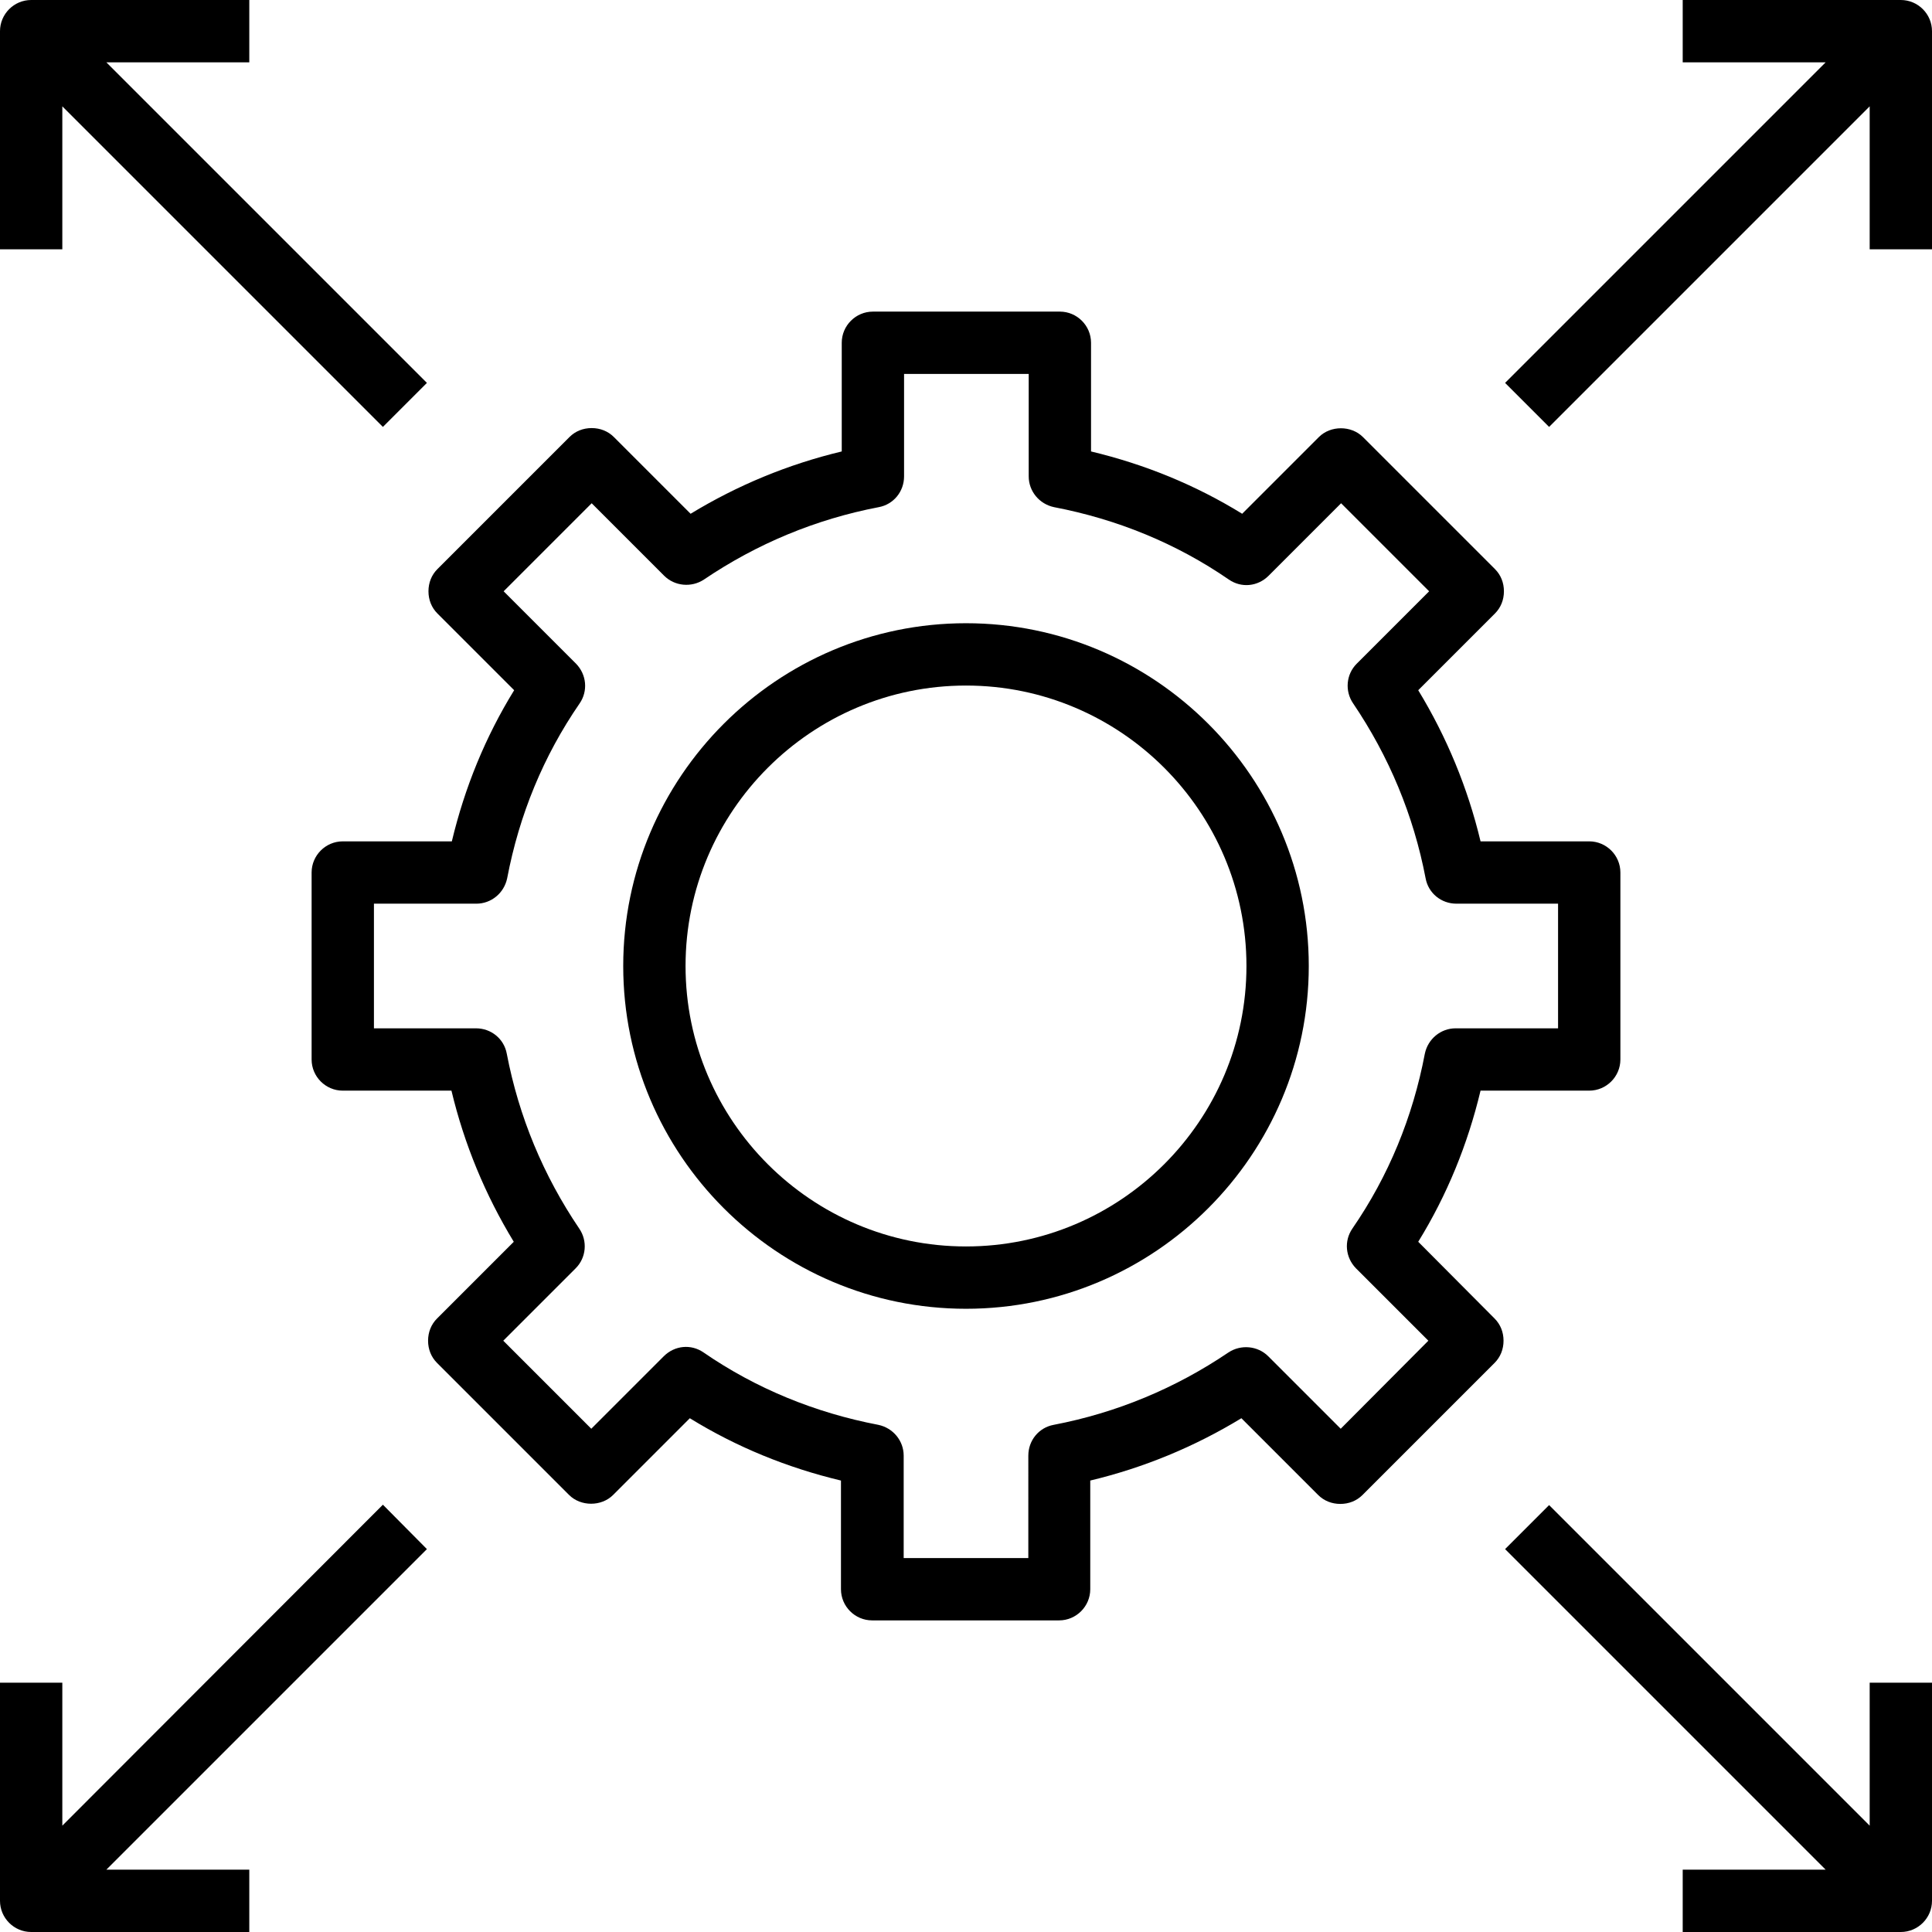
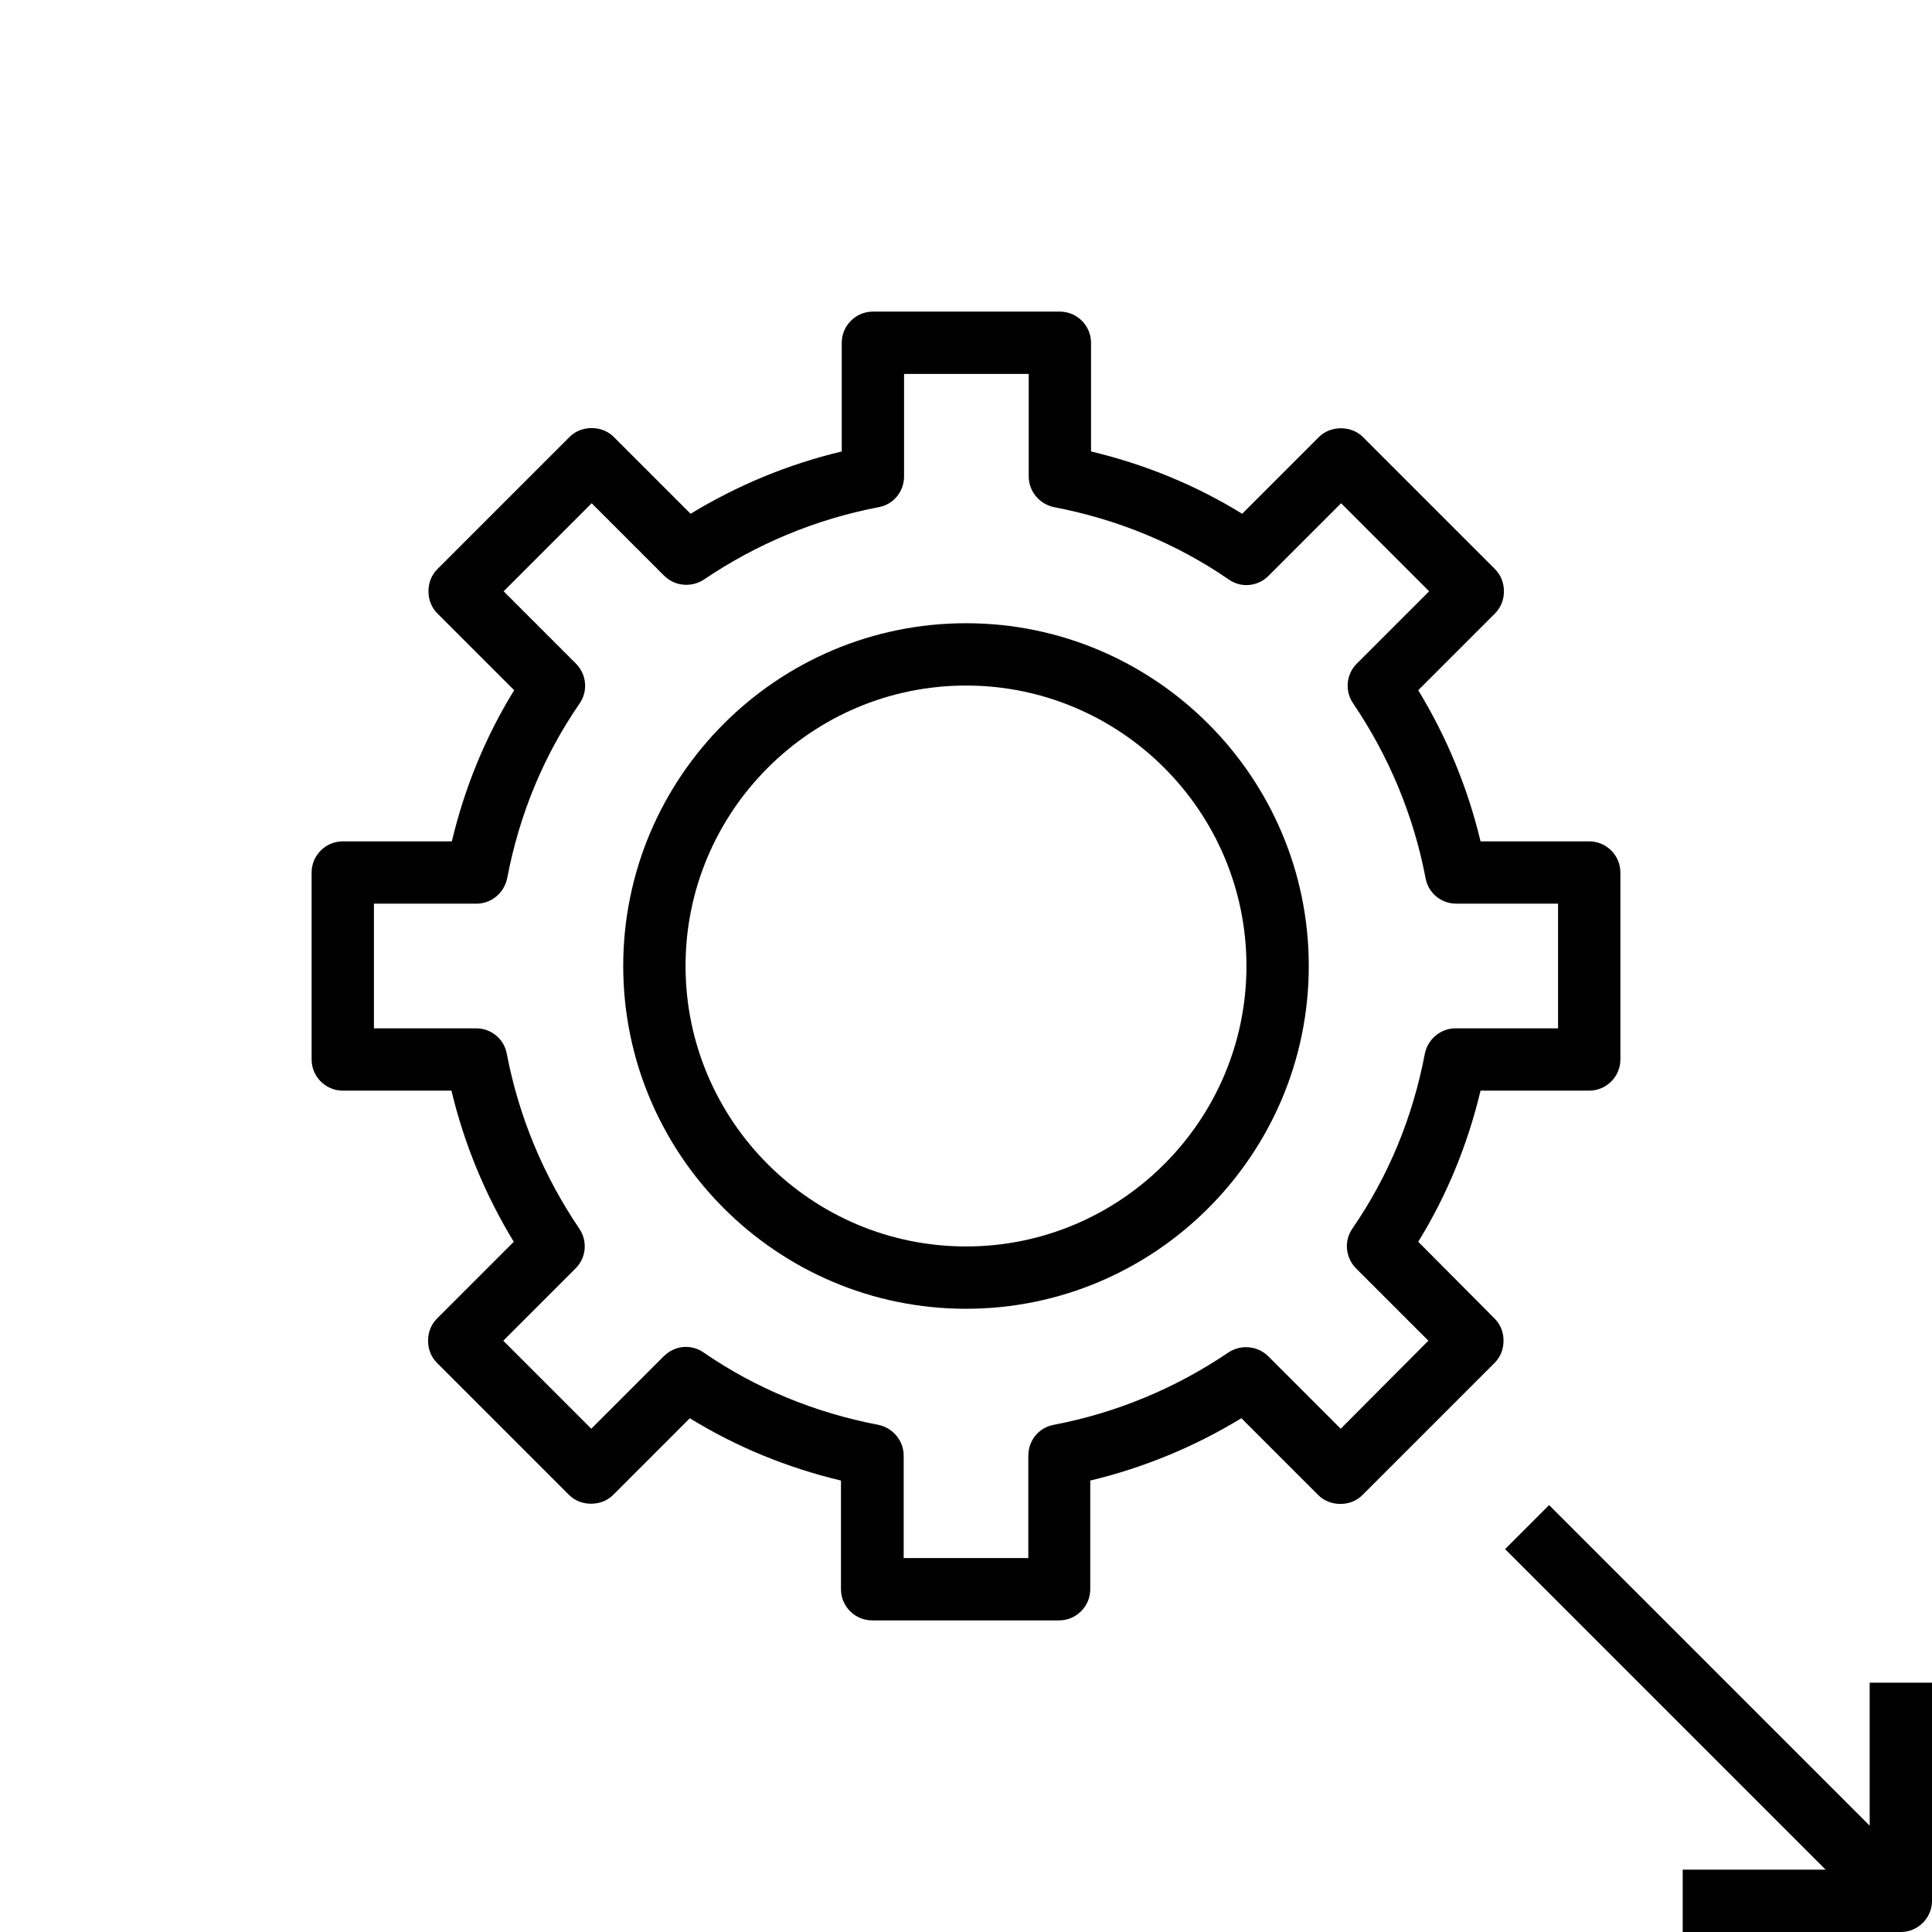
<svg xmlns="http://www.w3.org/2000/svg" version="1.1" id="Layer_1" x="0px" y="0px" viewBox="0 0 496 496" style="enable-background:new 0 0 496 496;" xml:space="preserve">
  <path d="M364.1,318.8c7.4-12,12.7-25,16-38.8H408c4.4,0,8-3.6,8-8v-48c0-4.4-3.6-8-8-8h-27.9c-3.3-13.8-8.7-26.8-16-38.8l19.7-19.7  c1.5-1.5,2.3-3.5,2.3-5.7s-0.8-4.2-2.3-5.7l-33.9-33.9c-3-3-8.3-3-11.3,0l-19.7,19.7c-12-7.4-25-12.7-38.8-16V88c0-4.4-3.6-8-8-8  h-48c-4.4,0-8,3.6-8,8v27.9c-13.8,3.3-26.8,8.7-38.8,16l-19.7-19.7c-1.5-1.5-3.5-2.3-5.7-2.3s-4.2,0.8-5.7,2.3l-33.9,33.9  c-1.5,1.5-2.3,3.5-2.3,5.7s0.8,4.2,2.3,5.7l19.7,19.7c-7.4,12-12.7,25-16,38.8H88c-4.4,0-8,3.6-8,8v48c0,4.4,3.6,8,8,8h27.9  c3.3,13.8,8.7,26.8,16,38.8l-19.7,19.7c-1.5,1.5-2.3,3.5-2.3,5.7s0.8,4.2,2.3,5.7l33.9,33.9c3,3,8.3,3,11.3,0l19.7-19.7  c12,7.4,25,12.7,38.8,16V408c0,4.4,3.6,8,8,8h48c4.4,0,8-3.6,8-8v-27.9c13.8-3.3,26.8-8.7,38.8-16l19.7,19.7  c1.5,1.5,3.5,2.3,5.7,2.3s4.2-0.8,5.7-2.3l33.9-33.9c1.5-1.5,2.3-3.5,2.3-5.7s-0.8-4.2-2.3-5.7L364.1,318.8z M344.2,366.8  l-18.6-18.6c-2.7-2.7-7-3.1-10.2-1c-13.6,9.2-28.7,15.5-44.9,18.6c-3.8,0.7-6.5,4-6.5,7.9V400h-32v-26.3c0-3.8-2.7-7.1-6.5-7.9  c-16.2-3.1-31.4-9.3-44.9-18.6c-3.2-2.2-7.4-1.8-10.2,1l-18.6,18.6l-22.6-22.6l18.6-18.6c2.7-2.7,3.1-7,0.9-10.2  c-9.2-13.6-15.5-28.7-18.6-44.9c-0.7-3.8-4-6.5-7.9-6.5H96v-32h26.3c3.8,0,7.1-2.7,7.9-6.5c3.1-16.3,9.3-31.4,18.6-44.9  c2.2-3.2,1.8-7.4-0.9-10.2l-18.6-18.6l22.6-22.6l18.6,18.6c2.7,2.7,7,3.1,10.2,1c13.6-9.2,28.7-15.5,44.9-18.6  c3.8-0.7,6.5-4,6.5-7.9V96h32v26.3c0,3.8,2.7,7.1,6.5,7.9c16.2,3.1,31.4,9.3,44.9,18.6c3.2,2.2,7.4,1.8,10.2-1l18.6-18.6l22.6,22.6  l-18.6,18.6c-2.7,2.7-3.1,7-0.9,10.2c9.2,13.6,15.5,28.7,18.6,44.9c0.7,3.8,4,6.5,7.9,6.5H400v32h-26.3c-3.8,0-7.1,2.7-7.9,6.5  c-3.1,16.3-9.3,31.4-18.6,44.9c-2.2,3.2-1.8,7.4,0.9,10.2l18.6,18.6L344.2,366.8z" />
  <path d="M248,160c-48.5,0-88,39.5-88,88s39.5,88,88,88s88-39.5,88-88S296.5,160,248,160z M248,320c-39.7,0-72-32.3-72-72  s32.3-72,72-72s72,32.3,72,72S287.7,320,248,320z" />
-   <path d="M488,0h-56v16h36.7l-82.3,82.3l11.3,11.3L480,27.3V64h16V8C496,3.6,492.4,0,488,0z" />
-   <path d="M16,27.3l82.3,82.3l11.3-11.3L27.3,16H64V0H8C3.6,0,0,3.6,0,8v56h16V27.3z" />
  <path d="M480,468.7l-82.3-82.3l-11.3,11.3l82.3,82.3H432v16h56c4.4,0,8-3.6,8-8v-56h-16V468.7z" />
-   <path d="M98.3,386.3L16,468.7V432H0v56c0,4.4,3.6,8,8,8h56v-16H27.3l82.3-82.3L98.3,386.3z" />
</svg>